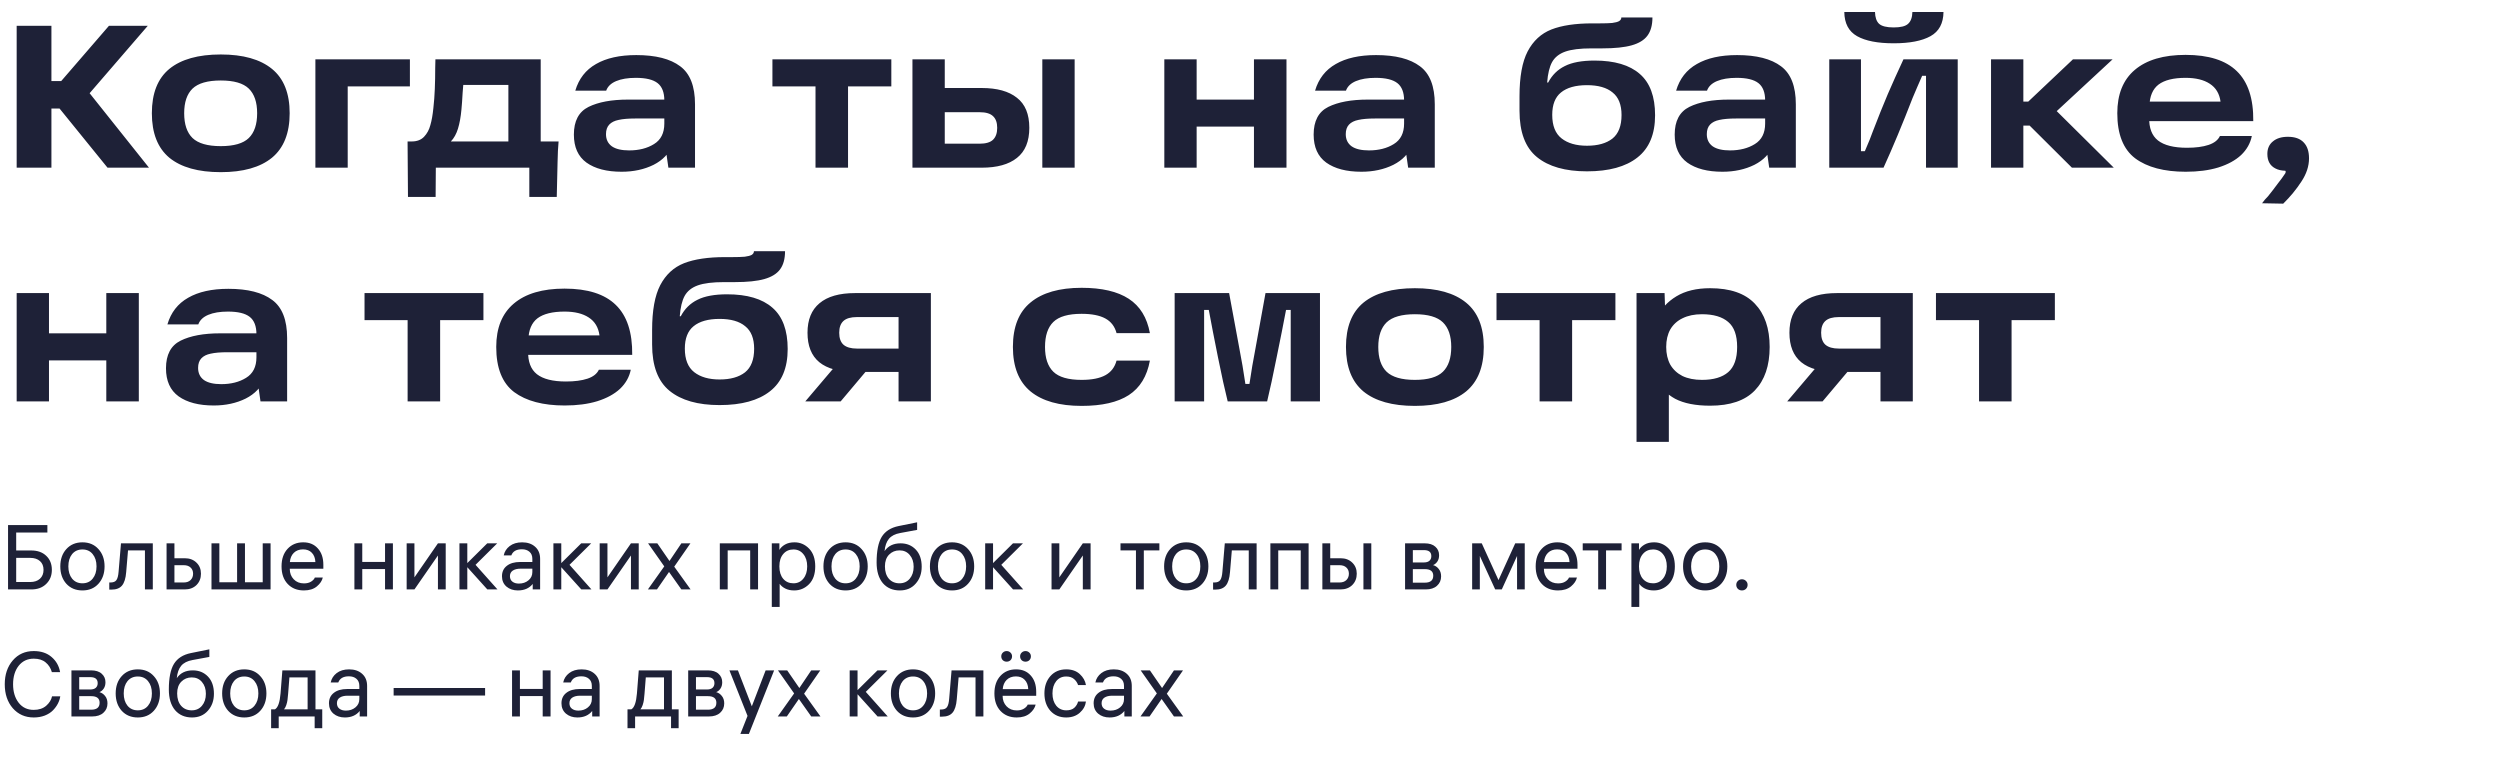
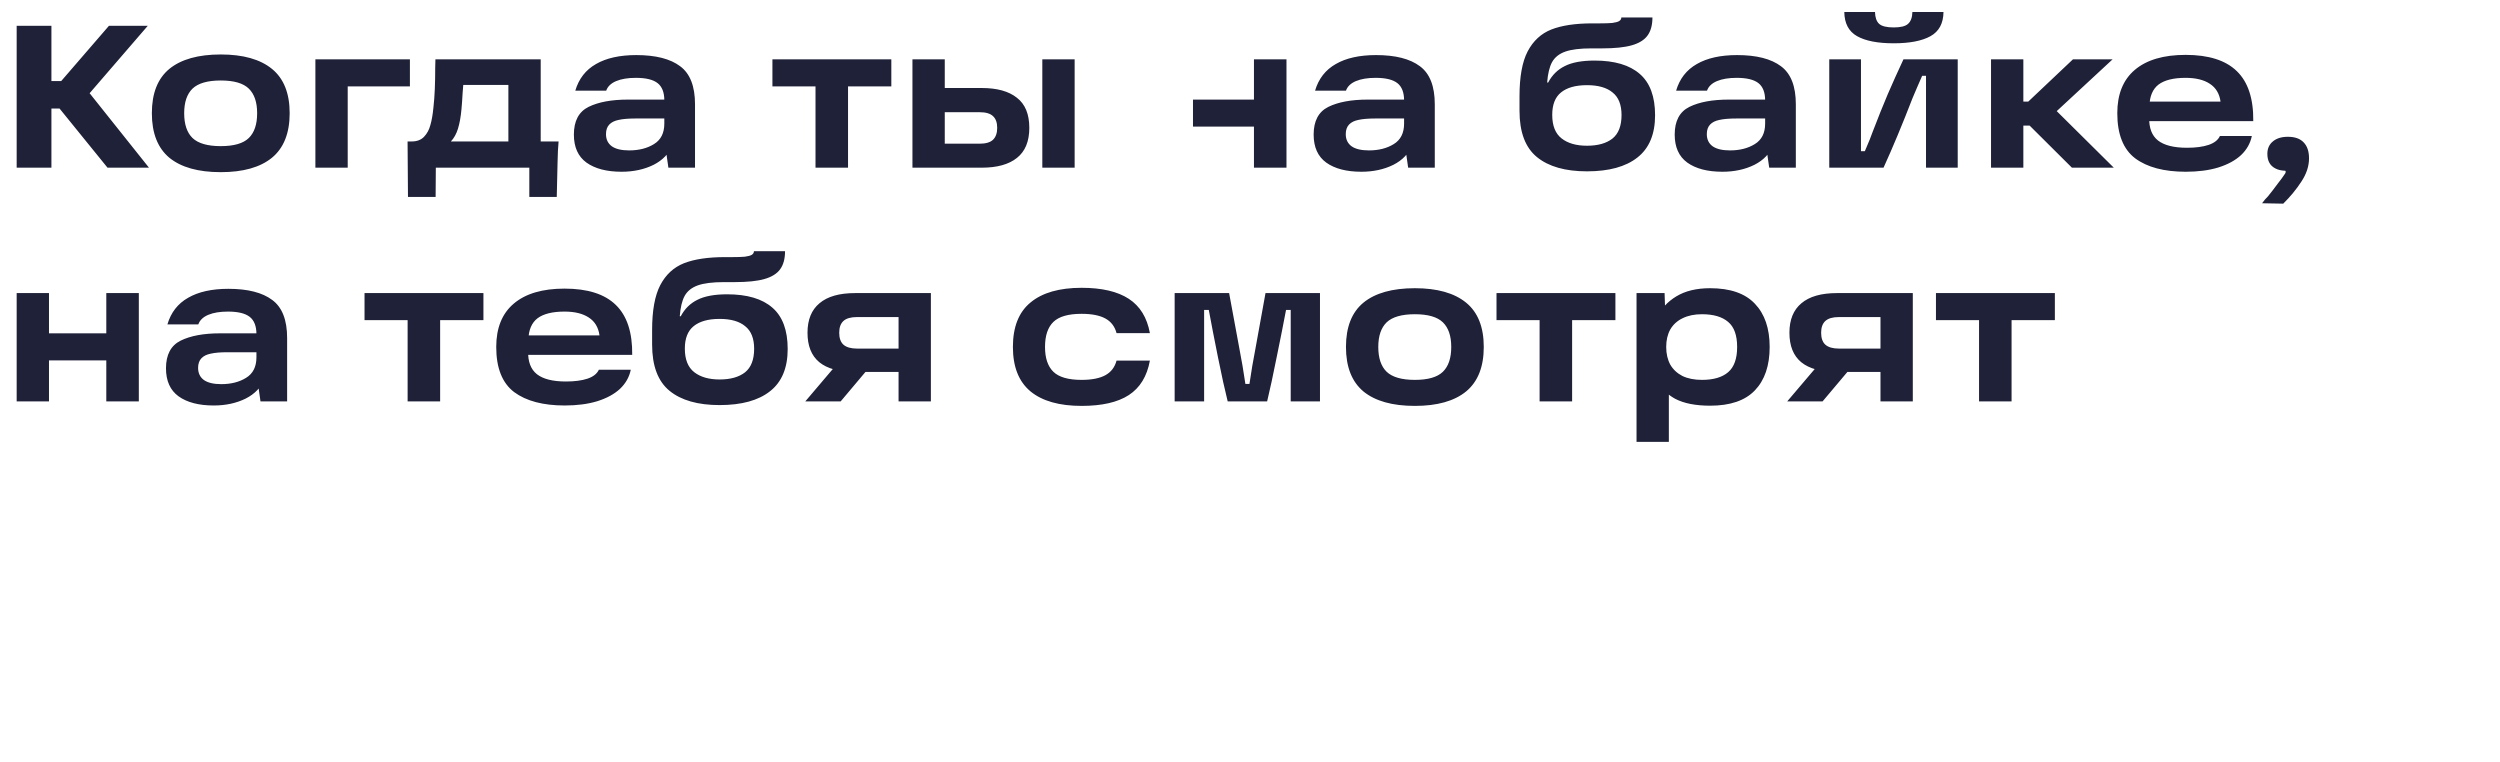
<svg xmlns="http://www.w3.org/2000/svg" width="492" height="150" viewBox="0 0 492 150" fill="none">
-   <path d="M12.04 15.96L21.44 5.08H29.08L15.76 20.52L15.8 16.04L29.32 33H21.16L11.72 21.36H8.76V15.96H12.04ZM3.28 5.08H10.12V33H3.28V5.08ZM43.446 33.88C39.019 33.88 35.646 32.933 33.326 31.04C31.033 29.12 29.886 26.2 29.886 22.28C29.886 18.36 31.033 15.453 33.326 13.56C35.646 11.667 39.019 10.72 43.446 10.72C47.846 10.72 51.206 11.667 53.526 13.56C55.846 15.453 57.006 18.36 57.006 22.28C57.006 26.2 55.846 29.12 53.526 31.04C51.206 32.933 47.846 33.88 43.446 33.88ZM43.446 28.76C46.033 28.76 47.873 28.227 48.966 27.16C50.059 26.093 50.606 24.467 50.606 22.28C50.606 20.12 50.059 18.507 48.966 17.44C47.873 16.373 46.033 15.84 43.446 15.84C40.859 15.84 39.006 16.373 37.886 17.44C36.793 18.507 36.246 20.12 36.246 22.28C36.246 24.467 36.793 26.093 37.886 27.16C39.006 28.227 40.859 28.76 43.446 28.76ZM62.069 11.68H80.669V17H65.189L68.429 13.76V33H62.069V11.68ZM80.21 27.84H81.01C82.05 27.84 82.864 27.533 83.45 26.92C84.037 26.307 84.45 25.547 84.69 24.64C84.957 23.733 85.157 22.6 85.29 21.24C85.424 20.067 85.517 18.827 85.57 17.52C85.624 16.213 85.65 14.827 85.65 13.36L85.69 11.68H106.41V27.84H109.93C109.824 28.96 109.757 30.307 109.73 31.88L109.57 38.76H104.17V33H85.77L85.73 38.76H80.29L80.21 27.84ZM100.05 27.84V16.72H91.17L91.05 18.2C90.97 19.64 90.89 20.76 90.81 21.56C90.677 23.027 90.45 24.28 90.13 25.32C89.81 26.36 89.344 27.2 88.73 27.84H100.05ZM125.219 10.84C129.033 10.84 131.913 11.573 133.859 13.04C135.806 14.48 136.779 16.973 136.779 20.52V33H131.539L130.859 28.24L132.299 28.52C131.686 30.2 130.459 31.507 128.619 32.44C126.779 33.347 124.686 33.8 122.339 33.8C119.406 33.8 117.099 33.2 115.419 32C113.766 30.8 112.939 28.96 112.939 26.48C112.939 23.813 113.899 22 115.819 21.04C117.766 20.08 120.353 19.6 123.579 19.6H131.779V23.32H125.019C123.659 23.32 122.566 23.413 121.739 23.6C120.939 23.76 120.326 24.067 119.899 24.52C119.473 24.973 119.259 25.6 119.259 26.4C119.259 27.44 119.646 28.24 120.419 28.8C121.193 29.333 122.326 29.6 123.819 29.6C125.739 29.6 127.366 29.187 128.699 28.36C130.059 27.533 130.739 26.187 130.739 24.32V19.76C130.739 18.187 130.299 17.053 129.419 16.36C128.539 15.667 127.113 15.32 125.139 15.32C123.566 15.32 122.273 15.533 121.259 15.96C120.246 16.387 119.593 17.013 119.299 17.84H113.219C113.913 15.493 115.273 13.747 117.299 12.6C119.326 11.427 121.966 10.84 125.219 10.84ZM152.013 11.68H175.413V17H166.893V33H160.493V17H152.013V11.68ZM205.129 11.68H211.489V33H205.129V11.68ZM183.649 28.28H192.769C194.022 28.28 194.916 28.013 195.449 27.48C195.982 26.947 196.249 26.173 196.249 25.16C196.249 24.147 195.982 23.387 195.449 22.88C194.916 22.347 194.022 22.08 192.769 22.08H184.249V17.32H193.209C196.222 17.32 198.529 17.96 200.129 19.24C201.756 20.493 202.569 22.467 202.569 25.16C202.569 27.827 201.756 29.8 200.129 31.08C198.529 32.36 196.222 33 193.209 33H179.569V11.68H185.929V30.56L183.649 28.28ZM246.779 11.68H253.179V33H246.779V11.68ZM229.139 11.68H235.499V33H229.139V11.68ZM234.779 19.6H247.619V24.92H234.779V19.6ZM270.805 10.84C274.619 10.84 277.499 11.573 279.445 13.04C281.392 14.48 282.365 16.973 282.365 20.52V33H277.125L276.445 28.24L277.885 28.52C277.272 30.2 276.045 31.507 274.205 32.44C272.365 33.347 270.272 33.8 267.925 33.8C264.992 33.8 262.685 33.2 261.005 32C259.352 30.8 258.525 28.96 258.525 26.48C258.525 23.813 259.485 22 261.405 21.04C263.352 20.08 265.939 19.6 269.165 19.6H277.365V23.32H270.605C269.245 23.32 268.152 23.413 267.325 23.6C266.525 23.76 265.912 24.067 265.485 24.52C265.059 24.973 264.845 25.6 264.845 26.4C264.845 27.44 265.232 28.24 266.005 28.8C266.779 29.333 267.912 29.6 269.405 29.6C271.325 29.6 272.952 29.187 274.285 28.36C275.645 27.533 276.325 26.187 276.325 24.32V19.76C276.325 18.187 275.885 17.053 275.005 16.36C274.125 15.667 272.699 15.32 270.725 15.32C269.152 15.32 267.859 15.533 266.845 15.96C265.832 16.387 265.179 17.013 264.885 17.84H258.805C259.499 15.493 260.859 13.747 262.885 12.6C264.912 11.427 267.552 10.84 270.805 10.84ZM312.319 33.72C308.052 33.72 304.772 32.787 302.479 30.92C300.185 29.053 299.039 26.013 299.039 21.8V18.96C299.039 15.12 299.572 12.173 300.639 10.12C301.732 8.04 303.292 6.6 305.319 5.8C307.372 5 310.052 4.6 313.359 4.6H314.839C315.879 4.6 316.692 4.573 317.279 4.52C317.892 4.44 318.345 4.32 318.639 4.16C318.932 3.973 319.079 3.733 319.079 3.44H325.199C325.199 4.96 324.865 6.16 324.199 7.04C323.559 7.893 322.532 8.52 321.119 8.92C319.705 9.32 317.772 9.52 315.319 9.52H313.199C310.959 9.52 309.239 9.733 308.039 10.16C306.839 10.587 305.972 11.28 305.439 12.24C304.932 13.173 304.612 14.507 304.479 16.24H304.679C305.452 14.773 306.545 13.693 307.959 13C309.372 12.28 311.319 11.92 313.799 11.92C317.745 11.92 320.719 12.8 322.719 14.56C324.719 16.293 325.719 19 325.719 22.68C325.719 26.413 324.559 29.187 322.239 31C319.945 32.813 316.639 33.72 312.319 33.72ZM312.319 28.68C314.452 28.68 316.119 28.213 317.319 27.28C318.519 26.32 319.119 24.773 319.119 22.64C319.119 20.613 318.532 19.133 317.359 18.2C316.212 17.24 314.532 16.76 312.319 16.76C310.079 16.76 308.372 17.24 307.199 18.2C306.052 19.133 305.479 20.6 305.479 22.6C305.479 24.733 306.092 26.28 307.319 27.24C308.545 28.2 310.212 28.68 312.319 28.68ZM341.86 10.84C345.673 10.84 348.553 11.573 350.5 13.04C352.447 14.48 353.42 16.973 353.42 20.52V33H348.18L347.5 28.24L348.94 28.52C348.327 30.2 347.1 31.507 345.26 32.44C343.42 33.347 341.327 33.8 338.98 33.8C336.047 33.8 333.74 33.2 332.06 32C330.407 30.8 329.58 28.96 329.58 26.48C329.58 23.813 330.54 22 332.46 21.04C334.407 20.08 336.993 19.6 340.22 19.6H348.42V23.32H341.66C340.3 23.32 339.207 23.413 338.38 23.6C337.58 23.76 336.967 24.067 336.54 24.52C336.113 24.973 335.9 25.6 335.9 26.4C335.9 27.44 336.287 28.24 337.06 28.8C337.833 29.333 338.967 29.6 340.46 29.6C342.38 29.6 344.007 29.187 345.34 28.36C346.7 27.533 347.38 26.187 347.38 24.32V19.76C347.38 18.187 346.94 17.053 346.06 16.36C345.18 15.667 343.753 15.32 341.78 15.32C340.207 15.32 338.913 15.533 337.9 15.96C336.887 16.387 336.233 17.013 335.94 17.84H329.86C330.553 15.493 331.913 13.747 333.94 12.6C335.967 11.427 338.607 10.84 341.86 10.84ZM359.999 11.68H366.239V29.76H366.999C367.772 27.973 368.279 26.72 368.519 26C369.612 23.147 370.612 20.653 371.519 18.52C372.452 16.36 373.479 14.08 374.599 11.68H385.279V33H379.039V14.92H378.279C377.959 15.64 377.639 16.373 377.319 17.12C376.999 17.84 376.692 18.56 376.399 19.28C374.399 24.453 372.492 29.027 370.679 33H359.999V11.68ZM372.679 8.52C369.532 8.52 367.132 8.053 365.479 7.12C363.825 6.187 362.985 4.6 362.959 2.36H368.999C369.025 3.427 369.292 4.2 369.799 4.68C370.332 5.16 371.292 5.4 372.679 5.4C374.065 5.4 375.012 5.16 375.519 4.68C376.052 4.2 376.332 3.427 376.359 2.36H382.479C382.452 4.6 381.599 6.187 379.919 7.12C378.239 8.053 375.825 8.52 372.679 8.52ZM395.555 20H399.155L407.955 11.68H415.755L402.595 23.88L402.635 19.76L415.995 33H407.755L399.435 24.72H395.555V20ZM391.835 11.68H398.195V33H391.835V11.68ZM430.163 33.8C425.896 33.8 422.576 32.92 420.203 31.16C417.856 29.373 416.683 26.413 416.683 22.28C416.683 18.547 417.829 15.707 420.123 13.76C422.443 11.787 425.776 10.8 430.123 10.8C434.656 10.8 438.016 11.867 440.203 14C442.416 16.133 443.496 19.413 443.443 23.84H420.923V20H437.003C436.789 18.427 436.083 17.253 434.883 16.48C433.709 15.707 432.123 15.32 430.123 15.32C427.749 15.32 425.976 15.76 424.803 16.64C423.656 17.52 423.056 18.933 423.003 20.88V22C422.976 22.187 422.963 22.373 422.963 22.56C422.963 22.72 422.963 22.907 422.963 23.12C422.909 25.173 423.483 26.68 424.683 27.64C425.909 28.6 427.816 29.08 430.403 29.08C432.109 29.08 433.523 28.893 434.643 28.52C435.763 28.147 436.509 27.56 436.883 26.76H443.163C442.869 28.2 442.163 29.453 441.043 30.52C439.923 31.56 438.429 32.373 436.563 32.96C434.723 33.52 432.589 33.8 430.163 33.8ZM445.176 40C445.363 39.76 445.549 39.52 445.736 39.28C445.949 39.067 446.149 38.853 446.336 38.64C447.003 37.813 447.629 37 448.216 36.2C448.829 35.427 449.336 34.733 449.736 34.12C449.816 33.96 449.843 33.827 449.816 33.72C449.816 33.64 449.776 33.6 449.696 33.6C448.949 33.573 448.323 33.427 447.816 33.16C446.749 32.627 446.216 31.667 446.216 30.28C446.216 29.24 446.576 28.427 447.296 27.84C448.016 27.227 449.003 26.92 450.256 26.92C451.643 26.92 452.683 27.293 453.376 28.04C454.069 28.76 454.416 29.8 454.416 31.16C454.416 32.707 453.909 34.24 452.896 35.76C451.909 37.28 450.723 38.72 449.336 40.08L445.176 40ZM20.92 57.68H27.32V79H20.92V57.68ZM3.28 57.68H9.64V79H3.28V57.68ZM8.92 65.6H21.76V70.92H8.92V65.6ZM44.946 56.84C48.759 56.84 51.639 57.573 53.586 59.04C55.533 60.48 56.506 62.973 56.506 66.52V79H51.266L50.586 74.24L52.026 74.52C51.413 76.2 50.186 77.507 48.346 78.44C46.506 79.347 44.413 79.8 42.066 79.8C39.133 79.8 36.826 79.2 35.146 78C33.493 76.8 32.666 74.96 32.666 72.48C32.666 69.813 33.626 68 35.546 67.04C37.493 66.08 40.079 65.6 43.306 65.6H51.506V69.32H44.746C43.386 69.32 42.293 69.413 41.466 69.6C40.666 69.76 40.053 70.067 39.626 70.52C39.199 70.973 38.986 71.6 38.986 72.4C38.986 73.44 39.373 74.24 40.146 74.8C40.919 75.333 42.053 75.6 43.546 75.6C45.466 75.6 47.093 75.187 48.426 74.36C49.786 73.533 50.466 72.187 50.466 70.32V65.76C50.466 64.187 50.026 63.053 49.146 62.36C48.266 61.667 46.839 61.32 44.866 61.32C43.293 61.32 41.999 61.533 40.986 61.96C39.973 62.387 39.319 63.013 39.026 63.84H32.946C33.639 61.493 34.999 59.747 37.026 58.6C39.053 57.427 41.693 56.84 44.946 56.84ZM71.739 57.68H95.139V63H86.619V79H80.219V63H71.739V57.68ZM111.139 79.8C106.873 79.8 103.553 78.92 101.179 77.16C98.833 75.373 97.659 72.413 97.659 68.28C97.659 64.547 98.806 61.707 101.099 59.76C103.419 57.787 106.753 56.8 111.099 56.8C115.633 56.8 118.993 57.867 121.179 60C123.393 62.133 124.473 65.413 124.419 69.84H101.899V66H117.979C117.766 64.427 117.059 63.253 115.859 62.48C114.686 61.707 113.099 61.32 111.099 61.32C108.726 61.32 106.953 61.76 105.779 62.64C104.633 63.52 104.033 64.933 103.979 66.88V68C103.953 68.187 103.939 68.373 103.939 68.56C103.939 68.72 103.939 68.907 103.939 69.12C103.886 71.173 104.459 72.68 105.659 73.64C106.886 74.6 108.793 75.08 111.379 75.08C113.086 75.08 114.499 74.893 115.619 74.52C116.739 74.147 117.486 73.56 117.859 72.76H124.139C123.846 74.2 123.139 75.453 122.019 76.52C120.899 77.56 119.406 78.373 117.539 78.96C115.699 79.52 113.566 79.8 111.139 79.8ZM141.616 79.72C137.349 79.72 134.069 78.787 131.776 76.92C129.482 75.053 128.336 72.013 128.336 67.8V64.96C128.336 61.12 128.869 58.173 129.936 56.12C131.029 54.04 132.589 52.6 134.616 51.8C136.669 51 139.349 50.6 142.656 50.6H144.136C145.176 50.6 145.989 50.573 146.576 50.52C147.189 50.44 147.642 50.32 147.936 50.16C148.229 49.973 148.376 49.733 148.376 49.44H154.496C154.496 50.96 154.162 52.16 153.496 53.04C152.856 53.893 151.829 54.52 150.416 54.92C149.002 55.32 147.069 55.52 144.616 55.52H142.496C140.256 55.52 138.536 55.733 137.336 56.16C136.136 56.587 135.269 57.28 134.736 58.24C134.229 59.173 133.909 60.507 133.776 62.24H133.976C134.749 60.773 135.842 59.693 137.256 59C138.669 58.28 140.616 57.92 143.096 57.92C147.042 57.92 150.016 58.8 152.016 60.56C154.016 62.293 155.016 65 155.016 68.68C155.016 72.413 153.856 75.187 151.536 77C149.242 78.813 145.936 79.72 141.616 79.72ZM141.616 74.68C143.749 74.68 145.416 74.213 146.616 73.28C147.816 72.32 148.416 70.773 148.416 68.64C148.416 66.613 147.829 65.133 146.656 64.2C145.509 63.24 143.829 62.76 141.616 62.76C139.376 62.76 137.669 63.24 136.496 64.2C135.349 65.133 134.776 66.6 134.776 68.6C134.776 70.733 135.389 72.28 136.616 73.24C137.842 74.2 139.509 74.68 141.616 74.68ZM165.477 70.76L171.197 72.16L165.437 79H158.477L165.477 70.76ZM179.437 62.4H168.637C167.437 62.4 166.557 62.653 165.997 63.16C165.437 63.667 165.157 64.44 165.157 65.48C165.157 66.547 165.437 67.333 165.997 67.84C166.584 68.347 167.464 68.6 168.637 68.6H178.117V73.2H168.277C165.157 73.2 162.81 72.56 161.237 71.28C159.69 70 158.917 68.067 158.917 65.48C158.917 62.92 159.704 60.987 161.277 59.68C162.85 58.347 165.184 57.68 168.277 57.68H183.197V79H176.837V59.8L179.437 62.4ZM212.859 79.88C208.486 79.88 205.139 78.933 202.819 77.04C200.499 75.12 199.339 72.2 199.339 68.28C199.339 64.333 200.499 61.413 202.819 59.52C205.139 57.6 208.486 56.64 212.859 56.64C216.832 56.64 219.926 57.36 222.139 58.8C224.352 60.24 225.739 62.493 226.299 65.56H219.739C219.392 64.253 218.659 63.293 217.539 62.68C216.419 62.067 214.859 61.76 212.859 61.76C210.246 61.76 208.392 62.293 207.299 63.36C206.206 64.427 205.659 66.067 205.659 68.28C205.659 70.467 206.206 72.093 207.299 73.16C208.392 74.227 210.246 74.76 212.859 74.76C214.859 74.76 216.419 74.453 217.539 73.84C218.659 73.227 219.392 72.267 219.739 70.96H226.299C225.739 74.053 224.352 76.32 222.139 77.76C219.952 79.173 216.859 79.88 212.859 79.88ZM231.171 57.68H241.891L243.851 68.28L244.531 72C244.664 72.773 244.851 73.96 245.091 75.56H245.891C246.077 74.387 246.264 73.2 246.451 72C246.664 70.8 246.891 69.56 247.131 68.28L249.051 57.68H259.771V79H254.011V61H253.091C252.584 63.693 251.971 66.787 251.251 70.28C250.557 73.773 249.931 76.68 249.371 79H241.611C241.051 76.76 240.411 73.853 239.691 70.28C238.971 66.707 238.371 63.613 237.891 61H236.971V79H231.171V57.68ZM278.446 79.88C274.019 79.88 270.646 78.933 268.326 77.04C266.033 75.12 264.886 72.2 264.886 68.28C264.886 64.36 266.033 61.453 268.326 59.56C270.646 57.667 274.019 56.72 278.446 56.72C282.846 56.72 286.206 57.667 288.526 59.56C290.846 61.453 292.006 64.36 292.006 68.28C292.006 72.2 290.846 75.12 288.526 77.04C286.206 78.933 282.846 79.88 278.446 79.88ZM278.446 74.76C281.033 74.76 282.873 74.227 283.966 73.16C285.059 72.093 285.606 70.467 285.606 68.28C285.606 66.12 285.059 64.507 283.966 63.44C282.873 62.373 281.033 61.84 278.446 61.84C275.859 61.84 274.006 62.373 272.886 63.44C271.793 64.507 271.246 66.12 271.246 68.28C271.246 70.467 271.793 72.093 272.886 73.16C274.006 74.227 275.859 74.76 278.446 74.76ZM294.513 57.68H317.913V63H309.393V79H302.993V63H294.513V57.68ZM336.549 79.84C333.696 79.84 331.402 79.387 329.669 78.48C327.962 77.547 326.722 76.227 325.949 74.52C325.176 72.813 324.789 70.72 324.789 68.24C324.789 66.187 325.202 64.293 326.029 62.56C326.856 60.8 328.149 59.387 329.909 58.32C331.669 57.253 333.882 56.72 336.549 56.72C340.496 56.72 343.429 57.733 345.349 59.76C347.296 61.787 348.269 64.627 348.269 68.28C348.269 71.96 347.296 74.813 345.349 76.84C343.429 78.84 340.496 79.84 336.549 79.84ZM322.069 57.68H327.589L327.789 63.72L327.469 68.24L328.429 73.44V86.96H322.069V57.68ZM334.949 74.76C337.216 74.76 338.936 74.253 340.109 73.24C341.282 72.227 341.869 70.573 341.869 68.28C341.869 65.987 341.282 64.347 340.109 63.36C338.936 62.347 337.216 61.84 334.949 61.84C333.456 61.84 332.176 62.107 331.109 62.64C330.069 63.147 329.269 63.88 328.709 64.84C328.176 65.8 327.909 66.947 327.909 68.28C327.909 69.613 328.176 70.773 328.709 71.76C329.269 72.72 330.069 73.467 331.109 74C332.176 74.507 333.456 74.76 334.949 74.76ZM358.719 70.76L364.439 72.16L358.679 79H351.719L358.719 70.76ZM372.679 62.4H361.879C360.679 62.4 359.799 62.653 359.239 63.16C358.679 63.667 358.399 64.44 358.399 65.48C358.399 66.547 358.679 67.333 359.239 67.84C359.826 68.347 360.706 68.6 361.879 68.6H371.359V73.2H361.519C358.399 73.2 356.052 72.56 354.479 71.28C352.932 70 352.159 68.067 352.159 65.48C352.159 62.92 352.946 60.987 354.519 59.68C356.092 58.347 358.426 57.68 361.519 57.68H376.439V79H370.079V59.8L372.679 62.4ZM380.997 57.68H404.397V63H395.877V79H389.477V63H380.997V57.68Z" fill="#1E2137" />
-   <path d="M9.324 104.804H3.186V108.332H6.138C7.386 108.332 8.376 108.686 9.108 109.394C9.84 110.09 10.206 111.008 10.206 112.148C10.206 113.276 9.834 114.2 9.09 114.92C8.358 115.64 7.386 116 6.174 116H1.584V103.328H9.324V104.804ZM5.94 109.79H3.186V114.542H5.94C6.756 114.542 7.398 114.326 7.866 113.894C8.334 113.462 8.568 112.88 8.568 112.148C8.568 111.416 8.334 110.84 7.866 110.42C7.398 110 6.756 109.79 5.94 109.79ZM13.055 108.062C13.859 107.174 14.915 106.73 16.223 106.73C17.531 106.73 18.581 107.174 19.373 108.062C20.177 108.938 20.579 110.072 20.579 111.464C20.579 112.856 20.177 113.996 19.373 114.884C18.581 115.76 17.531 116.198 16.223 116.198C14.915 116.198 13.859 115.76 13.055 114.884C12.263 113.996 11.867 112.856 11.867 111.464C11.867 110.072 12.263 108.938 13.055 108.062ZM14.189 113.876C14.693 114.488 15.371 114.794 16.223 114.794C17.075 114.794 17.747 114.488 18.239 113.876C18.743 113.264 18.995 112.46 18.995 111.464C18.995 110.468 18.743 109.664 18.239 109.052C17.747 108.44 17.075 108.134 16.223 108.134C15.371 108.134 14.693 108.44 14.189 109.052C13.697 109.664 13.451 110.468 13.451 111.464C13.451 112.46 13.697 113.264 14.189 113.876ZM21.504 116.036V114.632H21.756C22.308 114.632 22.692 114.476 22.908 114.164C23.136 113.852 23.28 113.294 23.34 112.49L23.808 106.928H30.072V116H28.524V108.314H25.194L24.834 112.598C24.738 113.822 24.462 114.704 24.006 115.244C23.562 115.772 22.872 116.036 21.936 116.036H21.504ZM34.328 106.928V109.862H36.362C37.31 109.862 38.078 110.15 38.666 110.726C39.254 111.29 39.548 112.016 39.548 112.904C39.548 113.804 39.254 114.548 38.666 115.136C38.078 115.712 37.304 116 36.344 116H32.78V106.928H34.328ZM36.164 111.23H34.328V114.632H36.164C36.74 114.632 37.19 114.47 37.514 114.146C37.838 113.822 38 113.408 38 112.904C38 112.4 37.838 111.998 37.514 111.698C37.19 111.386 36.74 111.23 36.164 111.23ZM48.209 106.928V114.596H51.702V106.928H53.249V116H41.621V106.928H43.169V114.596H46.661V106.928H48.209ZM63.634 111.932H57.028V111.968C57.028 112.784 57.286 113.462 57.802 114.002C58.318 114.542 58.99 114.812 59.818 114.812C60.394 114.812 60.868 114.692 61.24 114.452C61.624 114.2 61.864 113.936 61.96 113.66H63.526C63.382 114.296 62.992 114.878 62.356 115.406C61.72 115.934 60.868 116.198 59.8 116.198C58.48 116.198 57.418 115.772 56.614 114.92C55.81 114.068 55.408 112.916 55.408 111.464C55.408 110.012 55.804 108.86 56.596 108.008C57.388 107.156 58.414 106.73 59.674 106.73C60.886 106.73 61.846 107.132 62.554 107.936C63.274 108.728 63.634 109.796 63.634 111.14V111.932ZM59.638 108.116C58.894 108.116 58.288 108.344 57.82 108.8C57.364 109.256 57.106 109.862 57.046 110.618H62.068C62.032 109.838 61.798 109.226 61.366 108.782C60.946 108.338 60.37 108.116 59.638 108.116ZM71.294 116H69.746V106.928H71.294V110.582H75.776V106.928H77.325V116H75.776V111.986H71.294V116ZM87.716 106.928V116H86.186V109.322L81.56 116H80.03V106.928H81.56V113.624L86.186 106.928H87.716ZM91.966 116H90.418V106.928H91.966V110.816L95.89 106.928H97.852L93.586 111.158L97.906 116H95.908L91.966 111.626V116ZM104.766 109.988C104.766 109.376 104.574 108.908 104.19 108.584C103.818 108.26 103.326 108.098 102.714 108.098C101.622 108.098 100.926 108.5 100.626 109.304H99.132C99.288 108.56 99.678 107.948 100.302 107.468C100.938 106.976 101.754 106.73 102.75 106.73C103.818 106.73 104.676 107.024 105.324 107.612C105.972 108.188 106.296 108.98 106.296 109.988V116H104.838V114.92C104.154 115.772 103.182 116.198 101.922 116.198C101.022 116.198 100.272 115.946 99.672 115.442C99.084 114.926 98.79 114.248 98.79 113.408C98.79 112.532 99.108 111.848 99.744 111.356C100.38 110.852 101.25 110.6 102.354 110.6H104.766V109.988ZM102.12 114.848C102.864 114.848 103.488 114.638 103.992 114.218C104.508 113.798 104.766 113.252 104.766 112.58V111.914H102.444C101.808 111.914 101.298 112.04 100.914 112.292C100.542 112.544 100.356 112.91 100.356 113.39C100.356 113.858 100.518 114.218 100.842 114.47C101.166 114.722 101.592 114.848 102.12 114.848ZM110.459 116H108.911V106.928H110.459V110.816L114.383 106.928H116.345L112.079 111.158L116.399 116H114.401L110.459 111.626V116ZM125.702 106.928V116H124.172V109.322L119.546 116H118.016V106.928H119.546V113.624L124.172 106.928H125.702ZM134.093 116L131.663 112.562L129.287 116H127.505L130.727 111.464L127.541 106.928H129.359L131.753 110.402L134.093 106.928H135.875L132.689 111.518L135.911 116H134.093ZM141.659 106.928H149.183V116H147.635V108.314H143.207V116H141.659V106.928ZM156.353 106.73C157.469 106.73 158.429 107.144 159.233 107.972C160.037 108.8 160.439 109.964 160.439 111.464C160.439 112.976 160.031 114.146 159.215 114.974C158.399 115.79 157.427 116.198 156.299 116.198C155.615 116.198 155.027 116.072 154.535 115.82C154.043 115.568 153.677 115.256 153.437 114.884V119.438H151.889V106.928H153.383V108.224C153.623 107.804 153.995 107.45 154.499 107.162C155.003 106.874 155.621 106.73 156.353 106.73ZM156.155 114.794C156.959 114.794 157.607 114.488 158.099 113.876C158.603 113.264 158.855 112.46 158.855 111.464C158.855 110.468 158.603 109.664 158.099 109.052C157.607 108.44 156.959 108.134 156.155 108.134C155.315 108.134 154.643 108.434 154.139 109.034C153.635 109.622 153.383 110.42 153.383 111.428V111.5C153.383 112.508 153.635 113.312 154.139 113.912C154.643 114.5 155.315 114.794 156.155 114.794ZM163.242 108.062C164.046 107.174 165.102 106.73 166.41 106.73C167.718 106.73 168.768 107.174 169.56 108.062C170.364 108.938 170.766 110.072 170.766 111.464C170.766 112.856 170.364 113.996 169.56 114.884C168.768 115.76 167.718 116.198 166.41 116.198C165.102 116.198 164.046 115.76 163.242 114.884C162.45 113.996 162.054 112.856 162.054 111.464C162.054 110.072 162.45 108.938 163.242 108.062ZM164.376 113.876C164.88 114.488 165.558 114.794 166.41 114.794C167.262 114.794 167.934 114.488 168.426 113.876C168.93 113.264 169.182 112.46 169.182 111.464C169.182 110.468 168.93 109.664 168.426 109.052C167.934 108.44 167.262 108.134 166.41 108.134C165.558 108.134 164.88 108.44 164.376 109.052C163.884 109.664 163.638 110.468 163.638 111.464C163.638 112.46 163.884 113.264 164.376 113.876ZM177.232 106.928C178.444 106.928 179.44 107.336 180.22 108.152C181 108.968 181.39 110.096 181.39 111.536C181.39 112.868 180.994 113.978 180.202 114.866C179.422 115.754 178.384 116.198 177.088 116.198C175.684 116.198 174.568 115.718 173.74 114.758C172.924 113.786 172.516 112.43 172.516 110.69C172.516 108.434 172.852 106.754 173.524 105.65C174.208 104.546 175.318 103.838 176.854 103.526L180.49 102.788V104.282L177.178 104.894C176.17 105.074 175.426 105.452 174.946 106.028C174.466 106.604 174.178 107.414 174.082 108.458C174.778 107.438 175.828 106.928 177.232 106.928ZM177.016 114.794C177.856 114.794 178.528 114.494 179.032 113.894C179.548 113.282 179.806 112.496 179.806 111.536C179.806 110.588 179.548 109.814 179.032 109.214C178.528 108.614 177.862 108.314 177.034 108.314C176.206 108.314 175.516 108.596 174.964 109.16C174.424 109.712 174.154 110.48 174.154 111.464C174.154 112.484 174.412 113.294 174.928 113.894C175.456 114.494 176.152 114.794 177.016 114.794ZM184.195 108.062C184.999 107.174 186.055 106.73 187.363 106.73C188.671 106.73 189.721 107.174 190.513 108.062C191.317 108.938 191.719 110.072 191.719 111.464C191.719 112.856 191.317 113.996 190.513 114.884C189.721 115.76 188.671 116.198 187.363 116.198C186.055 116.198 184.999 115.76 184.195 114.884C183.403 113.996 183.007 112.856 183.007 111.464C183.007 110.072 183.403 108.938 184.195 108.062ZM185.329 113.876C185.833 114.488 186.511 114.794 187.363 114.794C188.215 114.794 188.887 114.488 189.379 113.876C189.883 113.264 190.135 112.46 190.135 111.464C190.135 110.468 189.883 109.664 189.379 109.052C188.887 108.44 188.215 108.134 187.363 108.134C186.511 108.134 185.833 108.44 185.329 109.052C184.837 109.664 184.591 110.468 184.591 111.464C184.591 112.46 184.837 113.264 185.329 113.876ZM195.431 116H193.883V106.928H195.431V110.816L199.355 106.928H201.317L197.051 111.158L201.371 116H199.373L195.431 111.626V116ZM214.63 106.928V116H213.1V109.322L208.474 116H206.944V106.928H208.474V113.624L213.1 106.928H214.63ZM220.514 108.314V106.928H228.164V108.314H225.104V116H223.556V108.314H220.514ZM230.285 108.062C231.089 107.174 232.145 106.73 233.453 106.73C234.761 106.73 235.811 107.174 236.603 108.062C237.407 108.938 237.809 110.072 237.809 111.464C237.809 112.856 237.407 113.996 236.603 114.884C235.811 115.76 234.761 116.198 233.453 116.198C232.145 116.198 231.089 115.76 230.285 114.884C229.493 113.996 229.097 112.856 229.097 111.464C229.097 110.072 229.493 108.938 230.285 108.062ZM231.419 113.876C231.923 114.488 232.601 114.794 233.453 114.794C234.305 114.794 234.977 114.488 235.469 113.876C235.973 113.264 236.225 112.46 236.225 111.464C236.225 110.468 235.973 109.664 235.469 109.052C234.977 108.44 234.305 108.134 233.453 108.134C232.601 108.134 231.923 108.44 231.419 109.052C230.927 109.664 230.681 110.468 230.681 111.464C230.681 112.46 230.927 113.264 231.419 113.876ZM238.735 116.036V114.632H238.987C239.539 114.632 239.923 114.476 240.139 114.164C240.367 113.852 240.511 113.294 240.571 112.49L241.039 106.928H247.303V116H245.755V108.314H242.425L242.065 112.598C241.969 113.822 241.693 114.704 241.237 115.244C240.793 115.772 240.103 116.036 239.167 116.036H238.735ZM250.01 106.928H257.534V116H255.986V108.314H251.558V116H250.01V106.928ZM261.789 106.928V109.862H263.823C264.771 109.862 265.539 110.15 266.127 110.726C266.715 111.29 267.009 112.016 267.009 112.904C267.009 113.804 266.715 114.548 266.127 115.136C265.539 115.712 264.765 116 263.805 116H260.241V106.928H261.789ZM269.871 106.928V116H268.323V106.928H269.871ZM263.625 111.23H261.789V114.632H263.625C264.201 114.632 264.651 114.47 264.975 114.146C265.299 113.822 265.461 113.408 265.461 112.904C265.461 112.4 265.299 111.998 264.975 111.698C264.651 111.386 264.201 111.23 263.625 111.23ZM276.518 116V106.928H280.37C281.294 106.928 281.996 107.15 282.476 107.594C282.968 108.026 283.214 108.584 283.214 109.268C283.214 109.76 283.1 110.174 282.872 110.51C282.644 110.846 282.362 111.08 282.026 111.212C282.47 111.332 282.842 111.584 283.142 111.968C283.454 112.352 283.61 112.838 283.61 113.426C283.61 114.182 283.34 114.8 282.8 115.28C282.272 115.76 281.534 116 280.586 116H276.518ZM280.406 112.004H278.048V114.668H280.406C281.51 114.668 282.062 114.212 282.062 113.3C282.062 112.436 281.51 112.004 280.406 112.004ZM280.226 108.26H278.048V110.69H280.226C280.694 110.69 281.054 110.582 281.306 110.366C281.558 110.138 281.684 109.832 281.684 109.448C281.684 108.656 281.198 108.26 280.226 108.26ZM289.719 106.928H291.609L294.903 114.164L298.197 106.928H300.069V116H298.557V109.412L295.551 116H294.255L291.231 109.412V116H289.719V106.928ZM310.448 111.932H303.842V111.968C303.842 112.784 304.1 113.462 304.616 114.002C305.132 114.542 305.804 114.812 306.632 114.812C307.208 114.812 307.682 114.692 308.054 114.452C308.438 114.2 308.678 113.936 308.774 113.66H310.34C310.196 114.296 309.806 114.878 309.17 115.406C308.534 115.934 307.682 116.198 306.614 116.198C305.294 116.198 304.232 115.772 303.428 114.92C302.624 114.068 302.222 112.916 302.222 111.464C302.222 110.012 302.618 108.86 303.41 108.008C304.202 107.156 305.228 106.73 306.488 106.73C307.7 106.73 308.66 107.132 309.368 107.936C310.088 108.728 310.448 109.796 310.448 111.14V111.932ZM306.452 108.116C305.708 108.116 305.102 108.344 304.634 108.8C304.178 109.256 303.92 109.862 303.86 110.618H308.882C308.846 109.838 308.612 109.226 308.18 108.782C307.76 108.338 307.184 108.116 306.452 108.116ZM311.48 108.314V106.928H319.13V108.314H316.07V116H314.522V108.314H311.48ZM325.525 106.73C326.641 106.73 327.601 107.144 328.405 107.972C329.209 108.8 329.611 109.964 329.611 111.464C329.611 112.976 329.203 114.146 328.387 114.974C327.571 115.79 326.599 116.198 325.471 116.198C324.787 116.198 324.199 116.072 323.707 115.82C323.215 115.568 322.849 115.256 322.609 114.884V119.438H321.061V106.928H322.555V108.224C322.795 107.804 323.167 107.45 323.671 107.162C324.175 106.874 324.793 106.73 325.525 106.73ZM325.327 114.794C326.131 114.794 326.779 114.488 327.271 113.876C327.775 113.264 328.027 112.46 328.027 111.464C328.027 110.468 327.775 109.664 327.271 109.052C326.779 108.44 326.131 108.134 325.327 108.134C324.487 108.134 323.815 108.434 323.311 109.034C322.807 109.622 322.555 110.42 322.555 111.428V111.5C322.555 112.508 322.807 113.312 323.311 113.912C323.815 114.5 324.487 114.794 325.327 114.794ZM332.414 108.062C333.218 107.174 334.274 106.73 335.582 106.73C336.89 106.73 337.94 107.174 338.732 108.062C339.536 108.938 339.938 110.072 339.938 111.464C339.938 112.856 339.536 113.996 338.732 114.884C337.94 115.76 336.89 116.198 335.582 116.198C334.274 116.198 333.218 115.76 332.414 114.884C331.622 113.996 331.226 112.856 331.226 111.464C331.226 110.072 331.622 108.938 332.414 108.062ZM333.548 113.876C334.052 114.488 334.73 114.794 335.582 114.794C336.434 114.794 337.106 114.488 337.598 113.876C338.102 113.264 338.354 112.46 338.354 111.464C338.354 110.468 338.102 109.664 337.598 109.052C337.106 108.44 336.434 108.134 335.582 108.134C334.73 108.134 334.052 108.44 333.548 109.052C333.056 109.664 332.81 110.468 332.81 111.464C332.81 112.46 333.056 113.264 333.548 113.876ZM342.02 114.326C342.236 114.11 342.5 114.002 342.812 114.002C343.124 114.002 343.388 114.11 343.604 114.326C343.82 114.53 343.928 114.788 343.928 115.1C343.928 115.412 343.82 115.676 343.604 115.892C343.388 116.096 343.124 116.198 342.812 116.198C342.5 116.198 342.236 116.096 342.02 115.892C341.804 115.676 341.696 115.412 341.696 115.1C341.696 114.788 341.804 114.53 342.02 114.326ZM10.242 137.04H11.862C11.79 137.52 11.634 137.994 11.394 138.462C11.154 138.93 10.83 139.374 10.422 139.794C10.014 140.214 9.48 140.556 8.82 140.82C8.16 141.072 7.434 141.198 6.642 141.198C4.962 141.198 3.588 140.592 2.52 139.38C1.464 138.156 0.936 136.584 0.936 134.664C0.936 132.756 1.464 131.19 2.52 129.966C3.576 128.742 4.95 128.13 6.642 128.13C8.082 128.13 9.252 128.52 10.152 129.3C11.064 130.08 11.622 131.07 11.826 132.27H10.206C9.978 131.478 9.57 130.842 8.982 130.362C8.406 129.87 7.626 129.624 6.642 129.624C5.406 129.624 4.416 130.092 3.672 131.028C2.94 131.964 2.574 133.176 2.574 134.664C2.574 136.14 2.94 137.352 3.672 138.3C4.404 139.236 5.388 139.704 6.624 139.704C7.644 139.704 8.466 139.434 9.09 138.894C9.714 138.342 10.098 137.724 10.242 137.04ZM14.059 141V131.928H17.911C18.835 131.928 19.537 132.15 20.017 132.594C20.509 133.026 20.755 133.584 20.755 134.268C20.755 134.76 20.641 135.174 20.413 135.51C20.185 135.846 19.903 136.08 19.567 136.212C20.011 136.332 20.383 136.584 20.683 136.968C20.995 137.352 21.151 137.838 21.151 138.426C21.151 139.182 20.881 139.8 20.341 140.28C19.813 140.76 19.075 141 18.127 141H14.059ZM17.947 137.004H15.589V139.668H17.947C19.051 139.668 19.603 139.212 19.603 138.3C19.603 137.436 19.051 137.004 17.947 137.004ZM17.767 133.26H15.589V135.69H17.767C18.235 135.69 18.595 135.582 18.847 135.366C19.099 135.138 19.225 134.832 19.225 134.448C19.225 133.656 18.739 133.26 17.767 133.26ZM23.953 133.062C24.757 132.174 25.813 131.73 27.121 131.73C28.429 131.73 29.479 132.174 30.271 133.062C31.075 133.938 31.477 135.072 31.477 136.464C31.477 137.856 31.075 138.996 30.271 139.884C29.479 140.76 28.429 141.198 27.121 141.198C25.813 141.198 24.757 140.76 23.953 139.884C23.161 138.996 22.765 137.856 22.765 136.464C22.765 135.072 23.161 133.938 23.953 133.062ZM25.087 138.876C25.591 139.488 26.269 139.794 27.121 139.794C27.973 139.794 28.645 139.488 29.137 138.876C29.641 138.264 29.893 137.46 29.893 136.464C29.893 135.468 29.641 134.664 29.137 134.052C28.645 133.44 27.973 133.134 27.121 133.134C26.269 133.134 25.591 133.44 25.087 134.052C24.595 134.664 24.349 135.468 24.349 136.464C24.349 137.46 24.595 138.264 25.087 138.876ZM37.943 131.928C39.155 131.928 40.151 132.336 40.931 133.152C41.711 133.968 42.101 135.096 42.101 136.536C42.101 137.868 41.705 138.978 40.913 139.866C40.133 140.754 39.095 141.198 37.799 141.198C36.395 141.198 35.279 140.718 34.451 139.758C33.635 138.786 33.227 137.43 33.227 135.69C33.227 133.434 33.563 131.754 34.235 130.65C34.919 129.546 36.029 128.838 37.565 128.526L41.201 127.788V129.282L37.889 129.894C36.881 130.074 36.137 130.452 35.657 131.028C35.177 131.604 34.889 132.414 34.793 133.458C35.489 132.438 36.539 131.928 37.943 131.928ZM37.727 139.794C38.567 139.794 39.239 139.494 39.743 138.894C40.259 138.282 40.517 137.496 40.517 136.536C40.517 135.588 40.259 134.814 39.743 134.214C39.239 133.614 38.573 133.314 37.745 133.314C36.917 133.314 36.227 133.596 35.675 134.16C35.135 134.712 34.865 135.48 34.865 136.464C34.865 137.484 35.123 138.294 35.639 138.894C36.167 139.494 36.863 139.794 37.727 139.794ZM44.906 133.062C45.71 132.174 46.766 131.73 48.074 131.73C49.382 131.73 50.432 132.174 51.224 133.062C52.028 133.938 52.43 135.072 52.43 136.464C52.43 137.856 52.028 138.996 51.224 139.884C50.432 140.76 49.382 141.198 48.074 141.198C46.766 141.198 45.71 140.76 44.906 139.884C44.114 138.996 43.718 137.856 43.718 136.464C43.718 135.072 44.114 133.938 44.906 133.062ZM46.04 138.876C46.544 139.488 47.222 139.794 48.074 139.794C48.926 139.794 49.598 139.488 50.09 138.876C50.594 138.264 50.846 137.46 50.846 136.464C50.846 135.468 50.594 134.664 50.09 134.052C49.598 133.44 48.926 133.134 48.074 133.134C47.222 133.134 46.544 133.44 46.04 134.052C45.548 134.664 45.302 135.468 45.302 136.464C45.302 137.46 45.548 138.264 46.04 138.876ZM63.418 139.596V143.304H61.924V141H54.85V143.304H53.356V139.596H54.112C54.7 139.26 55.066 138.222 55.21 136.482L55.57 131.928H62.086V139.596H63.418ZM56.704 136.518C56.656 137.058 56.614 137.472 56.578 137.76C56.542 138.048 56.464 138.378 56.344 138.75C56.224 139.11 56.074 139.392 55.894 139.596H60.538V133.314H56.956L56.704 136.518ZM70.717 134.988C70.717 134.376 70.525 133.908 70.141 133.584C69.769 133.26 69.277 133.098 68.665 133.098C67.573 133.098 66.877 133.5 66.577 134.304H65.083C65.239 133.56 65.629 132.948 66.253 132.468C66.889 131.976 67.705 131.73 68.701 131.73C69.769 131.73 70.627 132.024 71.275 132.612C71.923 133.188 72.247 133.98 72.247 134.988V141H70.789V139.92C70.105 140.772 69.133 141.198 67.873 141.198C66.973 141.198 66.223 140.946 65.623 140.442C65.035 139.926 64.741 139.248 64.741 138.408C64.741 137.532 65.059 136.848 65.695 136.356C66.331 135.852 67.201 135.6 68.305 135.6H70.717V134.988ZM68.071 139.848C68.815 139.848 69.439 139.638 69.943 139.218C70.459 138.798 70.717 138.252 70.717 137.58V136.914H68.395C67.759 136.914 67.249 137.04 66.865 137.292C66.493 137.544 66.307 137.91 66.307 138.39C66.307 138.858 66.469 139.218 66.793 139.47C67.117 139.722 67.543 139.848 68.071 139.848ZM77.467 136.878V135.402H95.467V136.878H77.467ZM102.32 141H100.772V131.928H102.32V135.582H106.802V131.928H108.35V141H106.802V136.986H102.32V141ZM116.473 134.988C116.473 134.376 116.281 133.908 115.897 133.584C115.525 133.26 115.033 133.098 114.421 133.098C113.329 133.098 112.633 133.5 112.333 134.304H110.839C110.995 133.56 111.385 132.948 112.009 132.468C112.645 131.976 113.461 131.73 114.457 131.73C115.525 131.73 116.383 132.024 117.031 132.612C117.679 133.188 118.003 133.98 118.003 134.988V141H116.545V139.92C115.861 140.772 114.889 141.198 113.629 141.198C112.729 141.198 111.979 140.946 111.379 140.442C110.791 139.926 110.497 139.248 110.497 138.408C110.497 137.532 110.815 136.848 111.451 136.356C112.087 135.852 112.957 135.6 114.061 135.6H116.473V134.988ZM113.827 139.848C114.571 139.848 115.195 139.638 115.699 139.218C116.215 138.798 116.473 138.252 116.473 137.58V136.914H114.151C113.515 136.914 113.005 137.04 112.621 137.292C112.249 137.544 112.063 137.91 112.063 138.39C112.063 138.858 112.225 139.218 112.549 139.47C112.873 139.722 113.299 139.848 113.827 139.848ZM133.555 139.596V143.304H132.061V141H124.987V143.304H123.493V139.596H124.249C124.837 139.26 125.203 138.222 125.347 136.482L125.707 131.928H132.223V139.596H133.555ZM126.841 136.518C126.793 137.058 126.751 137.472 126.715 137.76C126.679 138.048 126.601 138.378 126.481 138.75C126.361 139.11 126.211 139.392 126.031 139.596H130.675V133.314H127.093L126.841 136.518ZM135.436 141V131.928H139.288C140.212 131.928 140.914 132.15 141.394 132.594C141.886 133.026 142.132 133.584 142.132 134.268C142.132 134.76 142.018 135.174 141.79 135.51C141.562 135.846 141.28 136.08 140.944 136.212C141.388 136.332 141.76 136.584 142.06 136.968C142.372 137.352 142.528 137.838 142.528 138.426C142.528 139.182 142.258 139.8 141.718 140.28C141.19 140.76 140.452 141 139.504 141H135.436ZM139.324 137.004H136.966V139.668H139.324C140.428 139.668 140.98 139.212 140.98 138.3C140.98 137.436 140.428 137.004 139.324 137.004ZM139.144 133.26H136.966V135.69H139.144C139.612 135.69 139.972 135.582 140.224 135.366C140.476 135.138 140.602 134.832 140.602 134.448C140.602 133.656 140.116 133.26 139.144 133.26ZM150.677 131.928H152.351L147.383 144.438H145.709L147.113 140.892L143.549 131.928H145.223L147.959 139.002L150.677 131.928ZM159.651 141L157.221 137.562L154.845 141H153.063L156.285 136.464L153.099 131.928H154.917L157.311 135.402L159.651 131.928H161.433L158.247 136.518L161.469 141H159.651ZM168.765 141H167.217V131.928H168.765V135.816L172.689 131.928H174.651L170.385 136.158L174.705 141H172.707L168.765 136.626V141ZM176.514 133.062C177.318 132.174 178.374 131.73 179.682 131.73C180.99 131.73 182.04 132.174 182.832 133.062C183.636 133.938 184.038 135.072 184.038 136.464C184.038 137.856 183.636 138.996 182.832 139.884C182.04 140.76 180.99 141.198 179.682 141.198C178.374 141.198 177.318 140.76 176.514 139.884C175.722 138.996 175.326 137.856 175.326 136.464C175.326 135.072 175.722 133.938 176.514 133.062ZM177.648 138.876C178.152 139.488 178.83 139.794 179.682 139.794C180.534 139.794 181.206 139.488 181.698 138.876C182.202 138.264 182.454 137.46 182.454 136.464C182.454 135.468 182.202 134.664 181.698 134.052C181.206 133.44 180.534 133.134 179.682 133.134C178.83 133.134 178.152 133.44 177.648 134.052C177.156 134.664 176.91 135.468 176.91 136.464C176.91 137.46 177.156 138.264 177.648 138.876ZM184.963 141.036V139.632H185.215C185.767 139.632 186.151 139.476 186.367 139.164C186.595 138.852 186.739 138.294 186.799 137.49L187.267 131.928H193.531V141H191.983V133.314H188.653L188.293 137.598C188.197 138.822 187.921 139.704 187.465 140.244C187.021 140.772 186.331 141.036 185.395 141.036H184.963ZM203.925 136.932H197.319V136.968C197.319 137.784 197.577 138.462 198.093 139.002C198.609 139.542 199.281 139.812 200.109 139.812C200.685 139.812 201.159 139.692 201.531 139.452C201.915 139.2 202.155 138.936 202.251 138.66H203.817C203.673 139.296 203.283 139.878 202.647 140.406C202.011 140.934 201.159 141.198 200.091 141.198C198.771 141.198 197.709 140.772 196.905 139.92C196.101 139.068 195.699 137.916 195.699 136.464C195.699 135.012 196.095 133.86 196.887 133.008C197.679 132.156 198.705 131.73 199.965 131.73C201.177 131.73 202.137 132.132 202.845 132.936C203.565 133.728 203.925 134.796 203.925 136.14V136.932ZM199.929 133.116C199.185 133.116 198.579 133.344 198.111 133.8C197.655 134.256 197.397 134.862 197.337 135.618H202.359C202.323 134.838 202.089 134.226 201.657 133.782C201.237 133.338 200.661 133.116 199.929 133.116ZM197.355 128.436C197.559 128.232 197.811 128.13 198.111 128.13C198.411 128.13 198.663 128.232 198.867 128.436C199.071 128.628 199.173 128.874 199.173 129.174C199.173 129.474 199.071 129.726 198.867 129.93C198.663 130.122 198.411 130.218 198.111 130.218C197.811 130.218 197.559 130.122 197.355 129.93C197.151 129.726 197.049 129.474 197.049 129.174C197.049 128.874 197.151 128.628 197.355 128.436ZM201.063 128.436C201.267 128.232 201.519 128.13 201.819 128.13C202.119 128.13 202.371 128.232 202.575 128.436C202.779 128.628 202.881 128.874 202.881 129.174C202.881 129.474 202.779 129.726 202.575 129.93C202.371 130.122 202.119 130.218 201.819 130.218C201.519 130.218 201.267 130.122 201.063 129.93C200.859 129.726 200.757 129.474 200.757 129.174C200.757 128.874 200.859 128.628 201.063 128.436ZM209.844 139.794C210.528 139.794 211.056 139.626 211.428 139.29C211.8 138.942 212.046 138.534 212.166 138.066H213.714C213.606 138.918 213.198 139.656 212.49 140.28C211.794 140.892 210.906 141.198 209.826 141.198C208.542 141.198 207.504 140.76 206.712 139.884C205.932 138.996 205.542 137.856 205.542 136.464C205.542 135.084 205.932 133.95 206.712 133.062C207.504 132.174 208.542 131.73 209.826 131.73C210.942 131.73 211.836 132.042 212.508 132.666C213.18 133.29 213.582 134.01 213.714 134.826H212.166C212.022 134.37 211.758 133.974 211.374 133.638C210.99 133.302 210.474 133.134 209.826 133.134C209.01 133.134 208.356 133.44 207.864 134.052C207.372 134.664 207.126 135.468 207.126 136.464C207.126 137.46 207.372 138.264 207.864 138.876C208.368 139.488 209.028 139.794 209.844 139.794ZM221.204 134.988C221.204 134.376 221.012 133.908 220.628 133.584C220.256 133.26 219.764 133.098 219.152 133.098C218.06 133.098 217.364 133.5 217.064 134.304H215.57C215.726 133.56 216.116 132.948 216.74 132.468C217.376 131.976 218.192 131.73 219.188 131.73C220.256 131.73 221.114 132.024 221.762 132.612C222.41 133.188 222.734 133.98 222.734 134.988V141H221.276V139.92C220.592 140.772 219.62 141.198 218.36 141.198C217.46 141.198 216.71 140.946 216.11 140.442C215.522 139.926 215.228 139.248 215.228 138.408C215.228 137.532 215.546 136.848 216.182 136.356C216.818 135.852 217.688 135.6 218.792 135.6H221.204V134.988ZM218.558 139.848C219.302 139.848 219.926 139.638 220.43 139.218C220.946 138.798 221.204 138.252 221.204 137.58V136.914H218.882C218.246 136.914 217.736 137.04 217.352 137.292C216.98 137.544 216.794 137.91 216.794 138.39C216.794 138.858 216.956 139.218 217.28 139.47C217.604 139.722 218.03 139.848 218.558 139.848ZM231.036 141L228.606 137.562L226.23 141H224.448L227.67 136.464L224.484 131.928H226.302L228.696 135.402L231.036 131.928H232.818L229.632 136.518L232.854 141H231.036Z" fill="#1E2137" />
+   <path d="M12.04 15.96L21.44 5.08H29.08L15.76 20.52L15.8 16.04L29.32 33H21.16L11.72 21.36H8.76V15.96H12.04ZM3.28 5.08H10.12V33H3.28V5.08ZM43.446 33.88C39.019 33.88 35.646 32.933 33.326 31.04C31.033 29.12 29.886 26.2 29.886 22.28C29.886 18.36 31.033 15.453 33.326 13.56C35.646 11.667 39.019 10.72 43.446 10.72C47.846 10.72 51.206 11.667 53.526 13.56C55.846 15.453 57.006 18.36 57.006 22.28C57.006 26.2 55.846 29.12 53.526 31.04C51.206 32.933 47.846 33.88 43.446 33.88ZM43.446 28.76C46.033 28.76 47.873 28.227 48.966 27.16C50.059 26.093 50.606 24.467 50.606 22.28C50.606 20.12 50.059 18.507 48.966 17.44C47.873 16.373 46.033 15.84 43.446 15.84C40.859 15.84 39.006 16.373 37.886 17.44C36.793 18.507 36.246 20.12 36.246 22.28C36.246 24.467 36.793 26.093 37.886 27.16C39.006 28.227 40.859 28.76 43.446 28.76ZM62.069 11.68H80.669V17H65.189L68.429 13.76V33H62.069V11.68ZM80.21 27.84H81.01C82.05 27.84 82.864 27.533 83.45 26.92C84.037 26.307 84.45 25.547 84.69 24.64C84.957 23.733 85.157 22.6 85.29 21.24C85.424 20.067 85.517 18.827 85.57 17.52C85.624 16.213 85.65 14.827 85.65 13.36L85.69 11.68H106.41V27.84H109.93C109.824 28.96 109.757 30.307 109.73 31.88L109.57 38.76H104.17V33H85.77L85.73 38.76H80.29L80.21 27.84ZM100.05 27.84V16.72H91.17L91.05 18.2C90.97 19.64 90.89 20.76 90.81 21.56C90.677 23.027 90.45 24.28 90.13 25.32C89.81 26.36 89.344 27.2 88.73 27.84H100.05ZM125.219 10.84C129.033 10.84 131.913 11.573 133.859 13.04C135.806 14.48 136.779 16.973 136.779 20.52V33H131.539L130.859 28.24L132.299 28.52C131.686 30.2 130.459 31.507 128.619 32.44C126.779 33.347 124.686 33.8 122.339 33.8C119.406 33.8 117.099 33.2 115.419 32C113.766 30.8 112.939 28.96 112.939 26.48C112.939 23.813 113.899 22 115.819 21.04C117.766 20.08 120.353 19.6 123.579 19.6H131.779V23.32H125.019C123.659 23.32 122.566 23.413 121.739 23.6C120.939 23.76 120.326 24.067 119.899 24.52C119.473 24.973 119.259 25.6 119.259 26.4C119.259 27.44 119.646 28.24 120.419 28.8C121.193 29.333 122.326 29.6 123.819 29.6C125.739 29.6 127.366 29.187 128.699 28.36C130.059 27.533 130.739 26.187 130.739 24.32V19.76C130.739 18.187 130.299 17.053 129.419 16.36C128.539 15.667 127.113 15.32 125.139 15.32C123.566 15.32 122.273 15.533 121.259 15.96C120.246 16.387 119.593 17.013 119.299 17.84H113.219C113.913 15.493 115.273 13.747 117.299 12.6C119.326 11.427 121.966 10.84 125.219 10.84ZM152.013 11.68H175.413V17H166.893V33H160.493V17H152.013V11.68ZM205.129 11.68H211.489V33H205.129V11.68ZM183.649 28.28H192.769C194.022 28.28 194.916 28.013 195.449 27.48C195.982 26.947 196.249 26.173 196.249 25.16C196.249 24.147 195.982 23.387 195.449 22.88C194.916 22.347 194.022 22.08 192.769 22.08H184.249V17.32H193.209C196.222 17.32 198.529 17.96 200.129 19.24C201.756 20.493 202.569 22.467 202.569 25.16C202.569 27.827 201.756 29.8 200.129 31.08C198.529 32.36 196.222 33 193.209 33H179.569V11.68H185.929V30.56L183.649 28.28ZM246.779 11.68H253.179V33H246.779V11.68ZM229.139 11.68H235.499H229.139V11.68ZM234.779 19.6H247.619V24.92H234.779V19.6ZM270.805 10.84C274.619 10.84 277.499 11.573 279.445 13.04C281.392 14.48 282.365 16.973 282.365 20.52V33H277.125L276.445 28.24L277.885 28.52C277.272 30.2 276.045 31.507 274.205 32.44C272.365 33.347 270.272 33.8 267.925 33.8C264.992 33.8 262.685 33.2 261.005 32C259.352 30.8 258.525 28.96 258.525 26.48C258.525 23.813 259.485 22 261.405 21.04C263.352 20.08 265.939 19.6 269.165 19.6H277.365V23.32H270.605C269.245 23.32 268.152 23.413 267.325 23.6C266.525 23.76 265.912 24.067 265.485 24.52C265.059 24.973 264.845 25.6 264.845 26.4C264.845 27.44 265.232 28.24 266.005 28.8C266.779 29.333 267.912 29.6 269.405 29.6C271.325 29.6 272.952 29.187 274.285 28.36C275.645 27.533 276.325 26.187 276.325 24.32V19.76C276.325 18.187 275.885 17.053 275.005 16.36C274.125 15.667 272.699 15.32 270.725 15.32C269.152 15.32 267.859 15.533 266.845 15.96C265.832 16.387 265.179 17.013 264.885 17.84H258.805C259.499 15.493 260.859 13.747 262.885 12.6C264.912 11.427 267.552 10.84 270.805 10.84ZM312.319 33.72C308.052 33.72 304.772 32.787 302.479 30.92C300.185 29.053 299.039 26.013 299.039 21.8V18.96C299.039 15.12 299.572 12.173 300.639 10.12C301.732 8.04 303.292 6.6 305.319 5.8C307.372 5 310.052 4.6 313.359 4.6H314.839C315.879 4.6 316.692 4.573 317.279 4.52C317.892 4.44 318.345 4.32 318.639 4.16C318.932 3.973 319.079 3.733 319.079 3.44H325.199C325.199 4.96 324.865 6.16 324.199 7.04C323.559 7.893 322.532 8.52 321.119 8.92C319.705 9.32 317.772 9.52 315.319 9.52H313.199C310.959 9.52 309.239 9.733 308.039 10.16C306.839 10.587 305.972 11.28 305.439 12.24C304.932 13.173 304.612 14.507 304.479 16.24H304.679C305.452 14.773 306.545 13.693 307.959 13C309.372 12.28 311.319 11.92 313.799 11.92C317.745 11.92 320.719 12.8 322.719 14.56C324.719 16.293 325.719 19 325.719 22.68C325.719 26.413 324.559 29.187 322.239 31C319.945 32.813 316.639 33.72 312.319 33.72ZM312.319 28.68C314.452 28.68 316.119 28.213 317.319 27.28C318.519 26.32 319.119 24.773 319.119 22.64C319.119 20.613 318.532 19.133 317.359 18.2C316.212 17.24 314.532 16.76 312.319 16.76C310.079 16.76 308.372 17.24 307.199 18.2C306.052 19.133 305.479 20.6 305.479 22.6C305.479 24.733 306.092 26.28 307.319 27.24C308.545 28.2 310.212 28.68 312.319 28.68ZM341.86 10.84C345.673 10.84 348.553 11.573 350.5 13.04C352.447 14.48 353.42 16.973 353.42 20.52V33H348.18L347.5 28.24L348.94 28.52C348.327 30.2 347.1 31.507 345.26 32.44C343.42 33.347 341.327 33.8 338.98 33.8C336.047 33.8 333.74 33.2 332.06 32C330.407 30.8 329.58 28.96 329.58 26.48C329.58 23.813 330.54 22 332.46 21.04C334.407 20.08 336.993 19.6 340.22 19.6H348.42V23.32H341.66C340.3 23.32 339.207 23.413 338.38 23.6C337.58 23.76 336.967 24.067 336.54 24.52C336.113 24.973 335.9 25.6 335.9 26.4C335.9 27.44 336.287 28.24 337.06 28.8C337.833 29.333 338.967 29.6 340.46 29.6C342.38 29.6 344.007 29.187 345.34 28.36C346.7 27.533 347.38 26.187 347.38 24.32V19.76C347.38 18.187 346.94 17.053 346.06 16.36C345.18 15.667 343.753 15.32 341.78 15.32C340.207 15.32 338.913 15.533 337.9 15.96C336.887 16.387 336.233 17.013 335.94 17.84H329.86C330.553 15.493 331.913 13.747 333.94 12.6C335.967 11.427 338.607 10.84 341.86 10.84ZM359.999 11.68H366.239V29.76H366.999C367.772 27.973 368.279 26.72 368.519 26C369.612 23.147 370.612 20.653 371.519 18.52C372.452 16.36 373.479 14.08 374.599 11.68H385.279V33H379.039V14.92H378.279C377.959 15.64 377.639 16.373 377.319 17.12C376.999 17.84 376.692 18.56 376.399 19.28C374.399 24.453 372.492 29.027 370.679 33H359.999V11.68ZM372.679 8.52C369.532 8.52 367.132 8.053 365.479 7.12C363.825 6.187 362.985 4.6 362.959 2.36H368.999C369.025 3.427 369.292 4.2 369.799 4.68C370.332 5.16 371.292 5.4 372.679 5.4C374.065 5.4 375.012 5.16 375.519 4.68C376.052 4.2 376.332 3.427 376.359 2.36H382.479C382.452 4.6 381.599 6.187 379.919 7.12C378.239 8.053 375.825 8.52 372.679 8.52ZM395.555 20H399.155L407.955 11.68H415.755L402.595 23.88L402.635 19.76L415.995 33H407.755L399.435 24.72H395.555V20ZM391.835 11.68H398.195V33H391.835V11.68ZM430.163 33.8C425.896 33.8 422.576 32.92 420.203 31.16C417.856 29.373 416.683 26.413 416.683 22.28C416.683 18.547 417.829 15.707 420.123 13.76C422.443 11.787 425.776 10.8 430.123 10.8C434.656 10.8 438.016 11.867 440.203 14C442.416 16.133 443.496 19.413 443.443 23.84H420.923V20H437.003C436.789 18.427 436.083 17.253 434.883 16.48C433.709 15.707 432.123 15.32 430.123 15.32C427.749 15.32 425.976 15.76 424.803 16.64C423.656 17.52 423.056 18.933 423.003 20.88V22C422.976 22.187 422.963 22.373 422.963 22.56C422.963 22.72 422.963 22.907 422.963 23.12C422.909 25.173 423.483 26.68 424.683 27.64C425.909 28.6 427.816 29.08 430.403 29.08C432.109 29.08 433.523 28.893 434.643 28.52C435.763 28.147 436.509 27.56 436.883 26.76H443.163C442.869 28.2 442.163 29.453 441.043 30.52C439.923 31.56 438.429 32.373 436.563 32.96C434.723 33.52 432.589 33.8 430.163 33.8ZM445.176 40C445.363 39.76 445.549 39.52 445.736 39.28C445.949 39.067 446.149 38.853 446.336 38.64C447.003 37.813 447.629 37 448.216 36.2C448.829 35.427 449.336 34.733 449.736 34.12C449.816 33.96 449.843 33.827 449.816 33.72C449.816 33.64 449.776 33.6 449.696 33.6C448.949 33.573 448.323 33.427 447.816 33.16C446.749 32.627 446.216 31.667 446.216 30.28C446.216 29.24 446.576 28.427 447.296 27.84C448.016 27.227 449.003 26.92 450.256 26.92C451.643 26.92 452.683 27.293 453.376 28.04C454.069 28.76 454.416 29.8 454.416 31.16C454.416 32.707 453.909 34.24 452.896 35.76C451.909 37.28 450.723 38.72 449.336 40.08L445.176 40ZM20.92 57.68H27.32V79H20.92V57.68ZM3.28 57.68H9.64V79H3.28V57.68ZM8.92 65.6H21.76V70.92H8.92V65.6ZM44.946 56.84C48.759 56.84 51.639 57.573 53.586 59.04C55.533 60.48 56.506 62.973 56.506 66.52V79H51.266L50.586 74.24L52.026 74.52C51.413 76.2 50.186 77.507 48.346 78.44C46.506 79.347 44.413 79.8 42.066 79.8C39.133 79.8 36.826 79.2 35.146 78C33.493 76.8 32.666 74.96 32.666 72.48C32.666 69.813 33.626 68 35.546 67.04C37.493 66.08 40.079 65.6 43.306 65.6H51.506V69.32H44.746C43.386 69.32 42.293 69.413 41.466 69.6C40.666 69.76 40.053 70.067 39.626 70.52C39.199 70.973 38.986 71.6 38.986 72.4C38.986 73.44 39.373 74.24 40.146 74.8C40.919 75.333 42.053 75.6 43.546 75.6C45.466 75.6 47.093 75.187 48.426 74.36C49.786 73.533 50.466 72.187 50.466 70.32V65.76C50.466 64.187 50.026 63.053 49.146 62.36C48.266 61.667 46.839 61.32 44.866 61.32C43.293 61.32 41.999 61.533 40.986 61.96C39.973 62.387 39.319 63.013 39.026 63.84H32.946C33.639 61.493 34.999 59.747 37.026 58.6C39.053 57.427 41.693 56.84 44.946 56.84ZM71.739 57.68H95.139V63H86.619V79H80.219V63H71.739V57.68ZM111.139 79.8C106.873 79.8 103.553 78.92 101.179 77.16C98.833 75.373 97.659 72.413 97.659 68.28C97.659 64.547 98.806 61.707 101.099 59.76C103.419 57.787 106.753 56.8 111.099 56.8C115.633 56.8 118.993 57.867 121.179 60C123.393 62.133 124.473 65.413 124.419 69.84H101.899V66H117.979C117.766 64.427 117.059 63.253 115.859 62.48C114.686 61.707 113.099 61.32 111.099 61.32C108.726 61.32 106.953 61.76 105.779 62.64C104.633 63.52 104.033 64.933 103.979 66.88V68C103.953 68.187 103.939 68.373 103.939 68.56C103.939 68.72 103.939 68.907 103.939 69.12C103.886 71.173 104.459 72.68 105.659 73.64C106.886 74.6 108.793 75.08 111.379 75.08C113.086 75.08 114.499 74.893 115.619 74.52C116.739 74.147 117.486 73.56 117.859 72.76H124.139C123.846 74.2 123.139 75.453 122.019 76.52C120.899 77.56 119.406 78.373 117.539 78.96C115.699 79.52 113.566 79.8 111.139 79.8ZM141.616 79.72C137.349 79.72 134.069 78.787 131.776 76.92C129.482 75.053 128.336 72.013 128.336 67.8V64.96C128.336 61.12 128.869 58.173 129.936 56.12C131.029 54.04 132.589 52.6 134.616 51.8C136.669 51 139.349 50.6 142.656 50.6H144.136C145.176 50.6 145.989 50.573 146.576 50.52C147.189 50.44 147.642 50.32 147.936 50.16C148.229 49.973 148.376 49.733 148.376 49.44H154.496C154.496 50.96 154.162 52.16 153.496 53.04C152.856 53.893 151.829 54.52 150.416 54.92C149.002 55.32 147.069 55.52 144.616 55.52H142.496C140.256 55.52 138.536 55.733 137.336 56.16C136.136 56.587 135.269 57.28 134.736 58.24C134.229 59.173 133.909 60.507 133.776 62.24H133.976C134.749 60.773 135.842 59.693 137.256 59C138.669 58.28 140.616 57.92 143.096 57.92C147.042 57.92 150.016 58.8 152.016 60.56C154.016 62.293 155.016 65 155.016 68.68C155.016 72.413 153.856 75.187 151.536 77C149.242 78.813 145.936 79.72 141.616 79.72ZM141.616 74.68C143.749 74.68 145.416 74.213 146.616 73.28C147.816 72.32 148.416 70.773 148.416 68.64C148.416 66.613 147.829 65.133 146.656 64.2C145.509 63.24 143.829 62.76 141.616 62.76C139.376 62.76 137.669 63.24 136.496 64.2C135.349 65.133 134.776 66.6 134.776 68.6C134.776 70.733 135.389 72.28 136.616 73.24C137.842 74.2 139.509 74.68 141.616 74.68ZM165.477 70.76L171.197 72.16L165.437 79H158.477L165.477 70.76ZM179.437 62.4H168.637C167.437 62.4 166.557 62.653 165.997 63.16C165.437 63.667 165.157 64.44 165.157 65.48C165.157 66.547 165.437 67.333 165.997 67.84C166.584 68.347 167.464 68.6 168.637 68.6H178.117V73.2H168.277C165.157 73.2 162.81 72.56 161.237 71.28C159.69 70 158.917 68.067 158.917 65.48C158.917 62.92 159.704 60.987 161.277 59.68C162.85 58.347 165.184 57.68 168.277 57.68H183.197V79H176.837V59.8L179.437 62.4ZM212.859 79.88C208.486 79.88 205.139 78.933 202.819 77.04C200.499 75.12 199.339 72.2 199.339 68.28C199.339 64.333 200.499 61.413 202.819 59.52C205.139 57.6 208.486 56.64 212.859 56.64C216.832 56.64 219.926 57.36 222.139 58.8C224.352 60.24 225.739 62.493 226.299 65.56H219.739C219.392 64.253 218.659 63.293 217.539 62.68C216.419 62.067 214.859 61.76 212.859 61.76C210.246 61.76 208.392 62.293 207.299 63.36C206.206 64.427 205.659 66.067 205.659 68.28C205.659 70.467 206.206 72.093 207.299 73.16C208.392 74.227 210.246 74.76 212.859 74.76C214.859 74.76 216.419 74.453 217.539 73.84C218.659 73.227 219.392 72.267 219.739 70.96H226.299C225.739 74.053 224.352 76.32 222.139 77.76C219.952 79.173 216.859 79.88 212.859 79.88ZM231.171 57.68H241.891L243.851 68.28L244.531 72C244.664 72.773 244.851 73.96 245.091 75.56H245.891C246.077 74.387 246.264 73.2 246.451 72C246.664 70.8 246.891 69.56 247.131 68.28L249.051 57.68H259.771V79H254.011V61H253.091C252.584 63.693 251.971 66.787 251.251 70.28C250.557 73.773 249.931 76.68 249.371 79H241.611C241.051 76.76 240.411 73.853 239.691 70.28C238.971 66.707 238.371 63.613 237.891 61H236.971V79H231.171V57.68ZM278.446 79.88C274.019 79.88 270.646 78.933 268.326 77.04C266.033 75.12 264.886 72.2 264.886 68.28C264.886 64.36 266.033 61.453 268.326 59.56C270.646 57.667 274.019 56.72 278.446 56.72C282.846 56.72 286.206 57.667 288.526 59.56C290.846 61.453 292.006 64.36 292.006 68.28C292.006 72.2 290.846 75.12 288.526 77.04C286.206 78.933 282.846 79.88 278.446 79.88ZM278.446 74.76C281.033 74.76 282.873 74.227 283.966 73.16C285.059 72.093 285.606 70.467 285.606 68.28C285.606 66.12 285.059 64.507 283.966 63.44C282.873 62.373 281.033 61.84 278.446 61.84C275.859 61.84 274.006 62.373 272.886 63.44C271.793 64.507 271.246 66.12 271.246 68.28C271.246 70.467 271.793 72.093 272.886 73.16C274.006 74.227 275.859 74.76 278.446 74.76ZM294.513 57.68H317.913V63H309.393V79H302.993V63H294.513V57.68ZM336.549 79.84C333.696 79.84 331.402 79.387 329.669 78.48C327.962 77.547 326.722 76.227 325.949 74.52C325.176 72.813 324.789 70.72 324.789 68.24C324.789 66.187 325.202 64.293 326.029 62.56C326.856 60.8 328.149 59.387 329.909 58.32C331.669 57.253 333.882 56.72 336.549 56.72C340.496 56.72 343.429 57.733 345.349 59.76C347.296 61.787 348.269 64.627 348.269 68.28C348.269 71.96 347.296 74.813 345.349 76.84C343.429 78.84 340.496 79.84 336.549 79.84ZM322.069 57.68H327.589L327.789 63.72L327.469 68.24L328.429 73.44V86.96H322.069V57.68ZM334.949 74.76C337.216 74.76 338.936 74.253 340.109 73.24C341.282 72.227 341.869 70.573 341.869 68.28C341.869 65.987 341.282 64.347 340.109 63.36C338.936 62.347 337.216 61.84 334.949 61.84C333.456 61.84 332.176 62.107 331.109 62.64C330.069 63.147 329.269 63.88 328.709 64.84C328.176 65.8 327.909 66.947 327.909 68.28C327.909 69.613 328.176 70.773 328.709 71.76C329.269 72.72 330.069 73.467 331.109 74C332.176 74.507 333.456 74.76 334.949 74.76ZM358.719 70.76L364.439 72.16L358.679 79H351.719L358.719 70.76ZM372.679 62.4H361.879C360.679 62.4 359.799 62.653 359.239 63.16C358.679 63.667 358.399 64.44 358.399 65.48C358.399 66.547 358.679 67.333 359.239 67.84C359.826 68.347 360.706 68.6 361.879 68.6H371.359V73.2H361.519C358.399 73.2 356.052 72.56 354.479 71.28C352.932 70 352.159 68.067 352.159 65.48C352.159 62.92 352.946 60.987 354.519 59.68C356.092 58.347 358.426 57.68 361.519 57.68H376.439V79H370.079V59.8L372.679 62.4ZM380.997 57.68H404.397V63H395.877V79H389.477V63H380.997V57.68Z" fill="#1E2137" />
</svg>